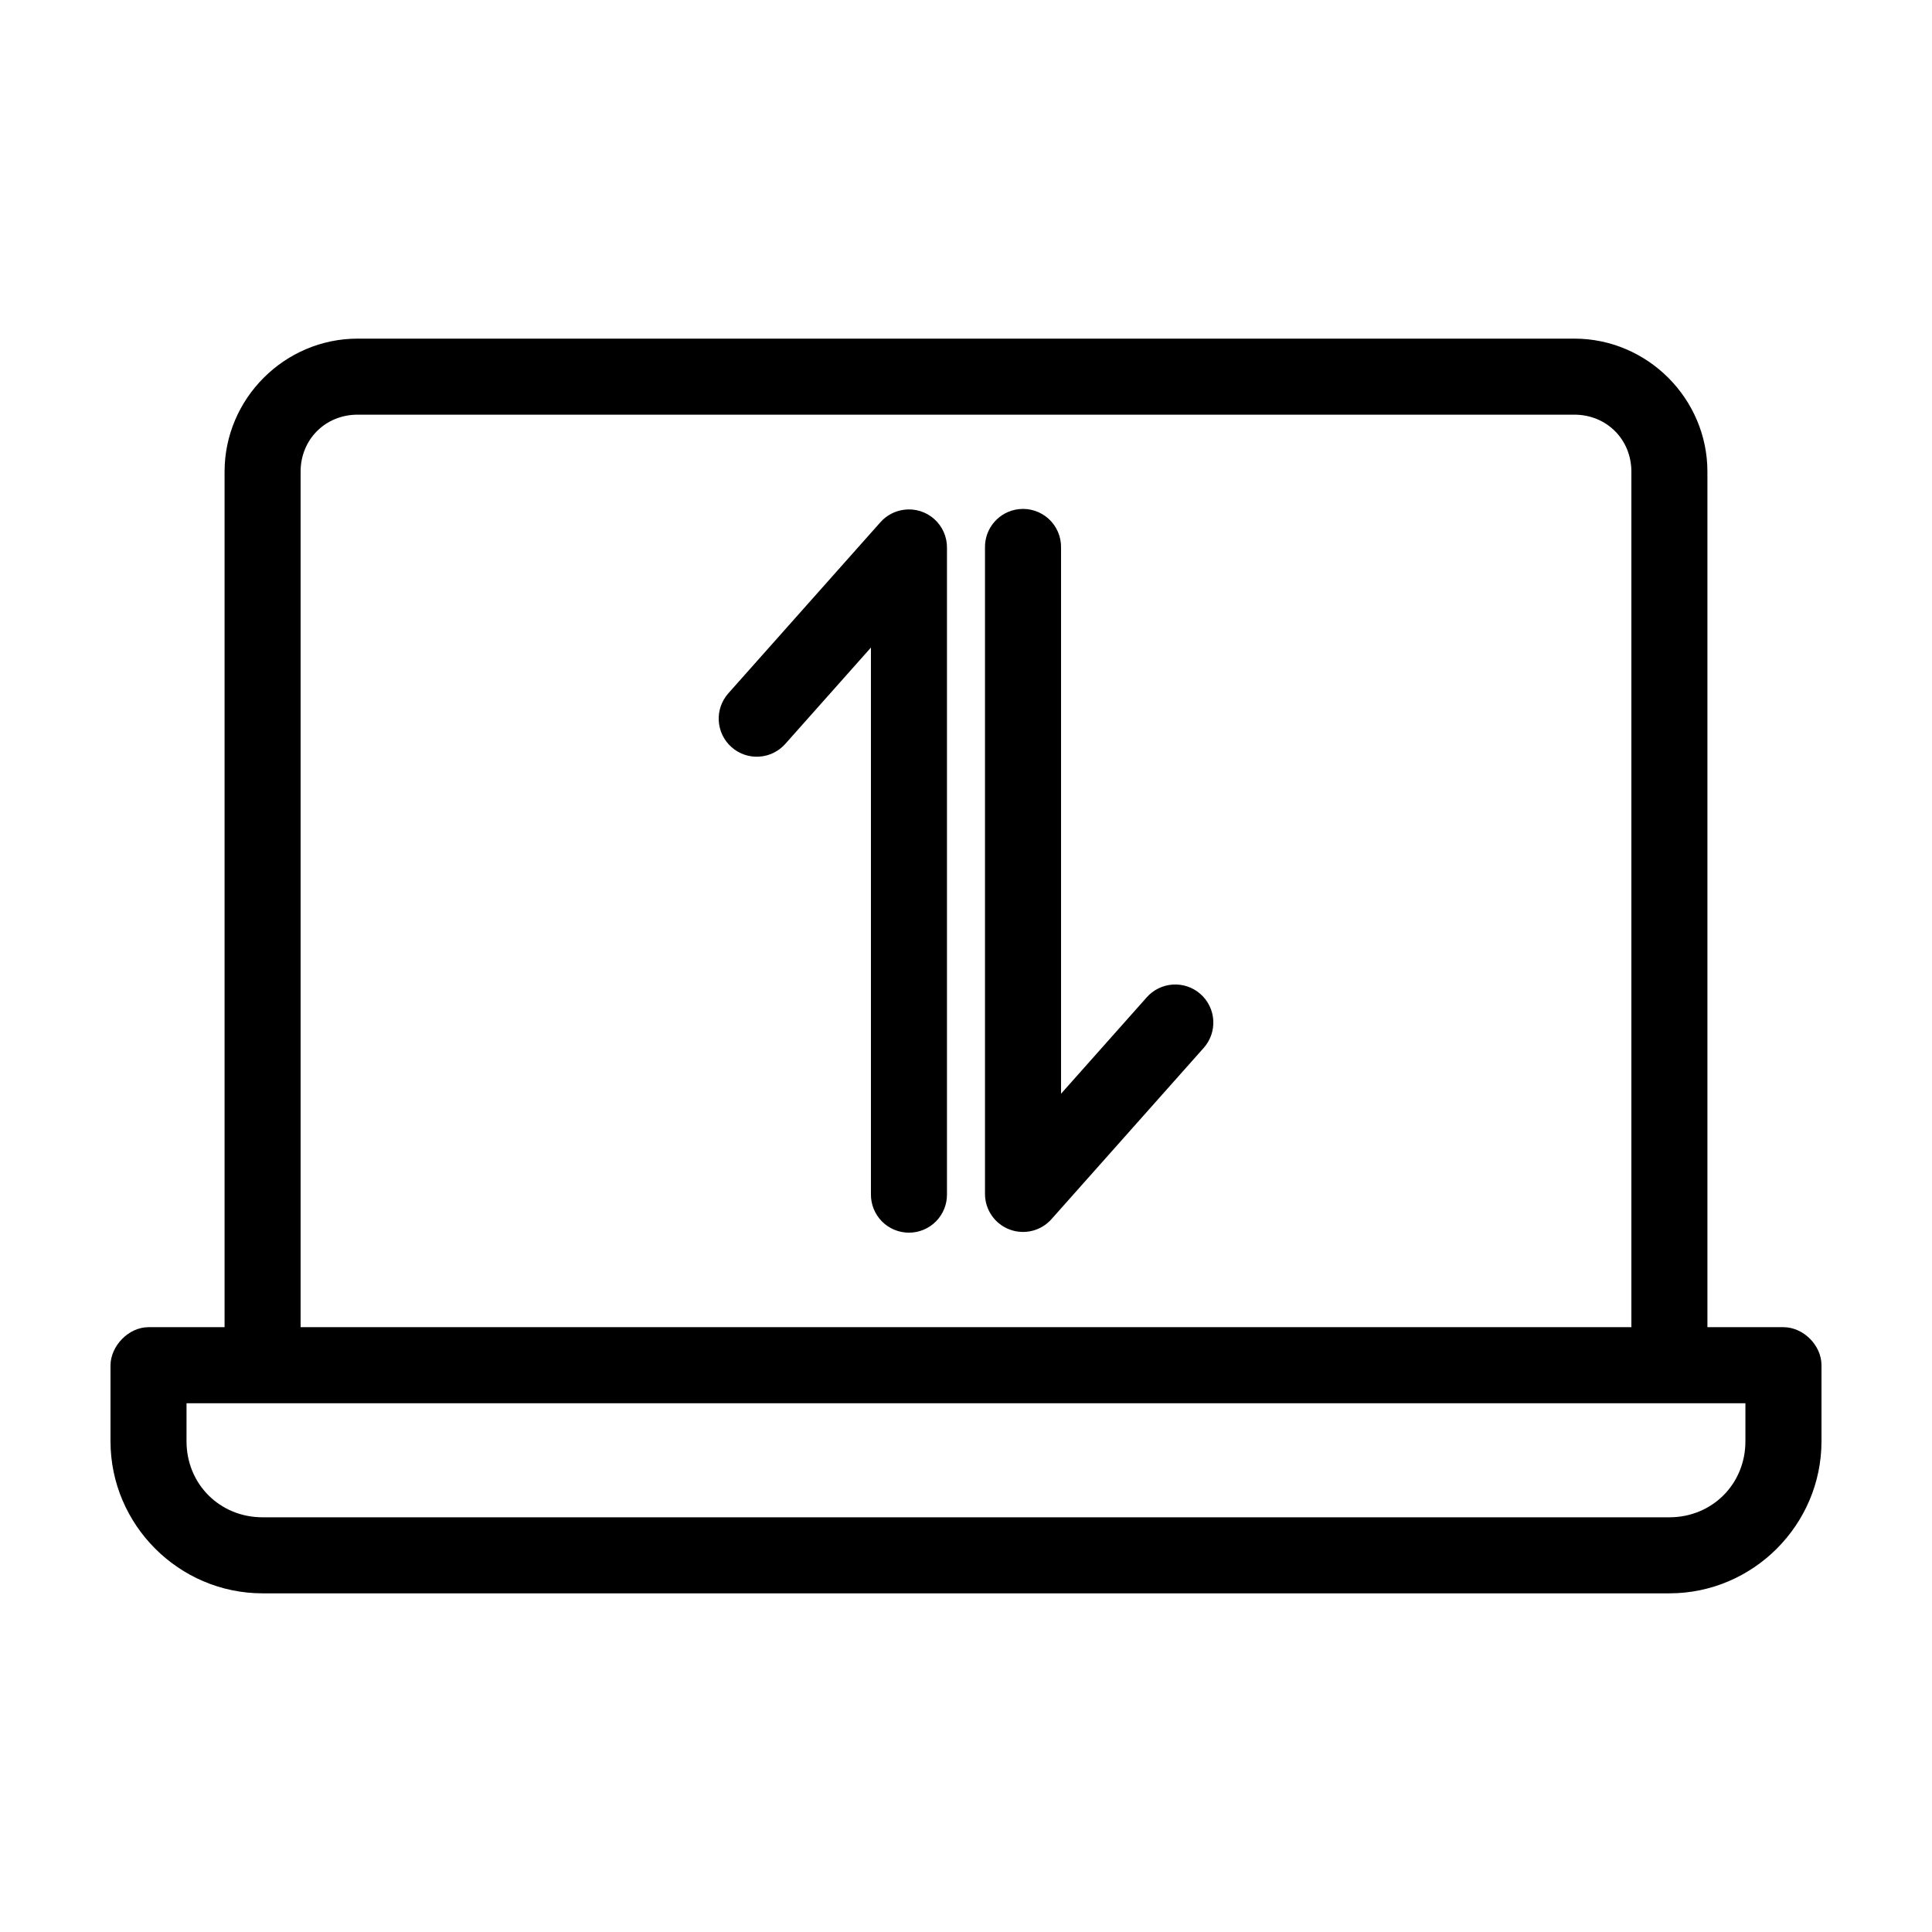
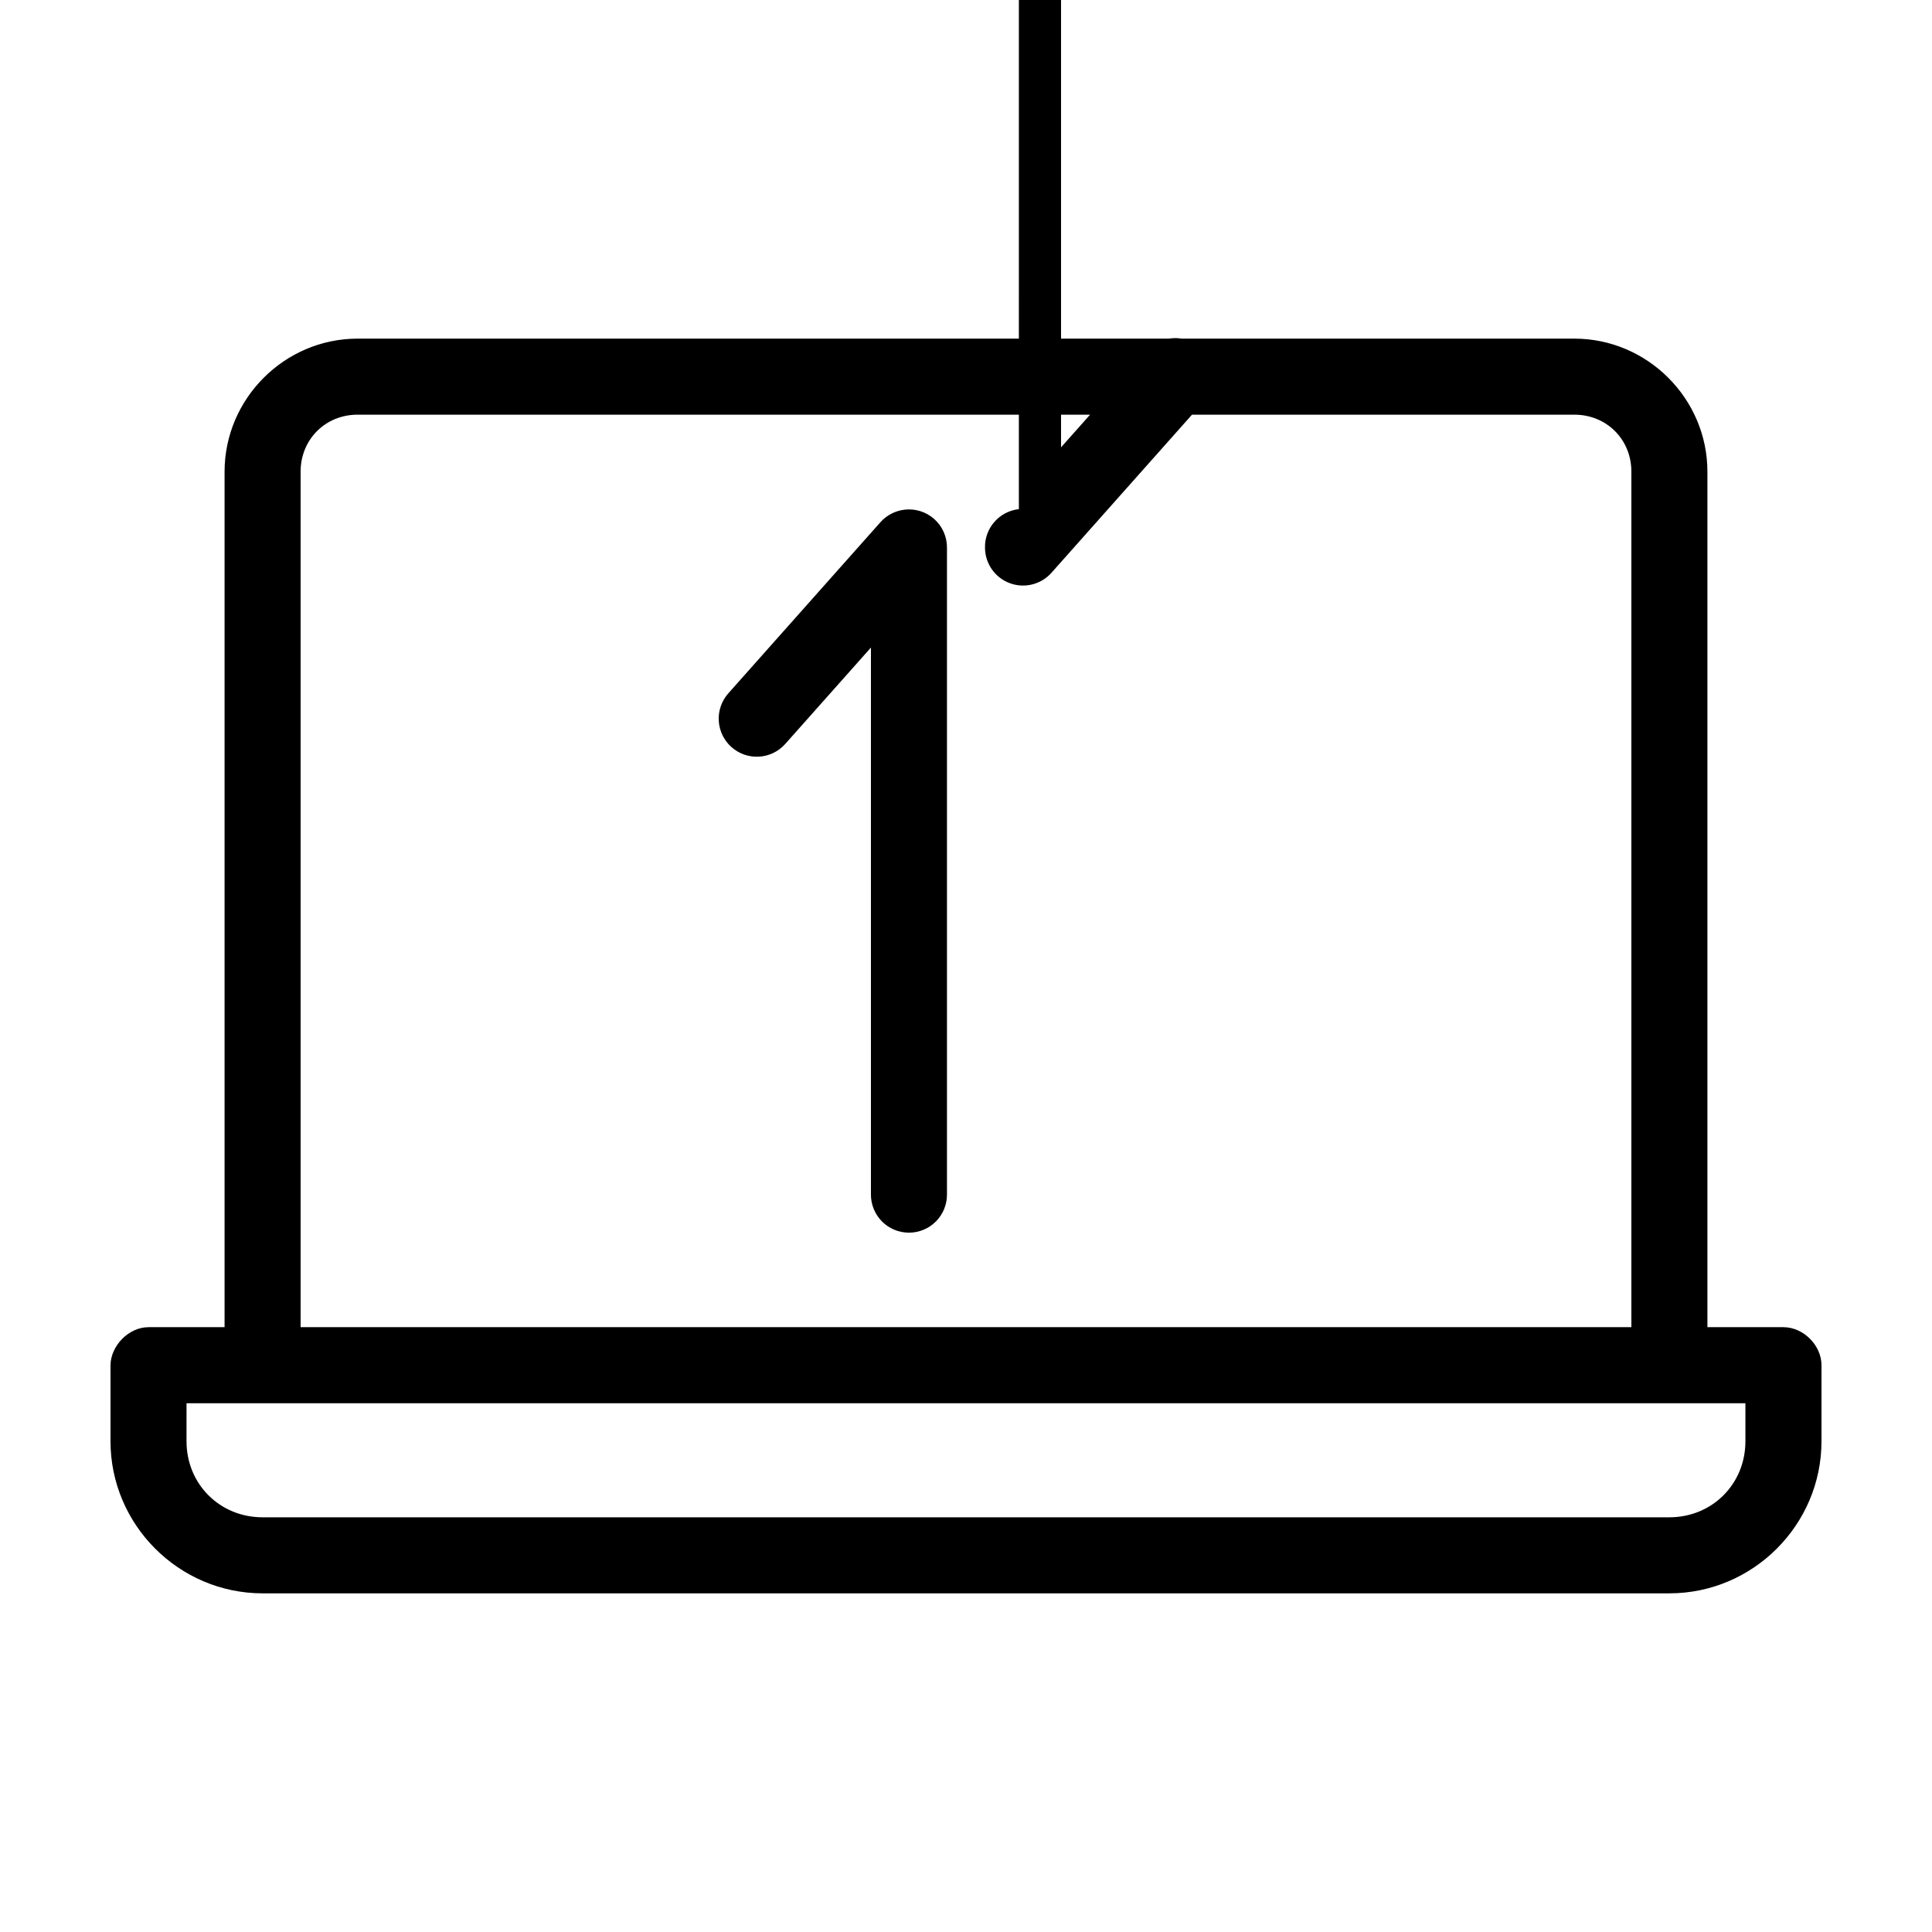
<svg xmlns="http://www.w3.org/2000/svg" fill="#000000" width="800px" height="800px" version="1.1" viewBox="144 144 512 512">
-   <path d="m238.78 233.74c-19.363 0-35.266 15.902-35.266 35.266v226.71h-20.152c-5.356 0-10.031 5.027-10.078 10.078v20.152c0 22.156 18.148 40.305 40.305 40.305h372.82c22.156 0 40.305-18.148 40.305-40.305v-20.152c0-5.277-4.801-10.074-10.078-10.078h-20.152v-226.71c0-19.363-15.902-35.266-35.266-35.266zm0 20.152h322.44c8.547 0 15.113 6.566 15.113 15.113v226.71h-352.67v-226.71c0-8.547 6.566-15.113 15.113-15.113zm175.23 25.031v0.004c-5.191 0.57-9.086 5.012-8.977 10.23v171.3c0.023 4.18 2.625 7.91 6.539 9.379 3.914 1.469 8.328 0.367 11.098-2.769l40.305-45.344v0.004c1.789-2.004 2.711-4.637 2.555-7.32-0.152-2.68-1.371-5.191-3.383-6.973-2.012-1.781-4.652-2.688-7.332-2.516-2.684 0.172-5.188 1.402-6.957 3.426l-22.672 25.504v-144.69c0.062-2.902-1.129-5.691-3.269-7.648-2.141-1.961-5.023-2.902-7.906-2.586zm-30.387 0.156v0.004c-2.43 0.301-4.672 1.477-6.297 3.305l-40.305 45.344c-1.785 2.004-2.699 4.633-2.543 7.312 0.16 2.676 1.379 5.184 3.387 6.961 2.008 1.777 4.641 2.684 7.32 2.516 2.676-0.168 5.176-1.391 6.949-3.406l22.672-25.504v144.84c-0.039 2.699 1.008 5.297 2.898 7.219 1.895 1.918 4.481 3 7.176 3 2.699 0 5.285-1.082 7.176-3 1.895-1.922 2.941-4.519 2.902-7.219v-171.3c0.023-2.902-1.211-5.676-3.383-7.609-2.172-1.93-5.07-2.828-7.953-2.465zm-190.19 236.79h413.12v10.078c0 11.34-8.812 20.152-20.152 20.152h-372.82c-11.34 0-20.152-8.812-20.152-20.152z" />
+   <path d="m238.78 233.74c-19.363 0-35.266 15.902-35.266 35.266v226.71h-20.152c-5.356 0-10.031 5.027-10.078 10.078v20.152c0 22.156 18.148 40.305 40.305 40.305h372.82c22.156 0 40.305-18.148 40.305-40.305v-20.152c0-5.277-4.801-10.074-10.078-10.078h-20.152v-226.71c0-19.363-15.902-35.266-35.266-35.266zm0 20.152h322.44c8.547 0 15.113 6.566 15.113 15.113v226.71h-352.67v-226.71c0-8.547 6.566-15.113 15.113-15.113zm175.23 25.031v0.004c-5.191 0.57-9.086 5.012-8.977 10.23c0.023 4.18 2.625 7.91 6.539 9.379 3.914 1.469 8.328 0.367 11.098-2.769l40.305-45.344v0.004c1.789-2.004 2.711-4.637 2.555-7.32-0.152-2.68-1.371-5.191-3.383-6.973-2.012-1.781-4.652-2.688-7.332-2.516-2.684 0.172-5.188 1.402-6.957 3.426l-22.672 25.504v-144.69c0.062-2.902-1.129-5.691-3.269-7.648-2.141-1.961-5.023-2.902-7.906-2.586zm-30.387 0.156v0.004c-2.43 0.301-4.672 1.477-6.297 3.305l-40.305 45.344c-1.785 2.004-2.699 4.633-2.543 7.312 0.16 2.676 1.379 5.184 3.387 6.961 2.008 1.777 4.641 2.684 7.32 2.516 2.676-0.168 5.176-1.391 6.949-3.406l22.672-25.504v144.84c-0.039 2.699 1.008 5.297 2.898 7.219 1.895 1.918 4.481 3 7.176 3 2.699 0 5.285-1.082 7.176-3 1.895-1.922 2.941-4.519 2.902-7.219v-171.3c0.023-2.902-1.211-5.676-3.383-7.609-2.172-1.93-5.07-2.828-7.953-2.465zm-190.19 236.79h413.12v10.078c0 11.34-8.812 20.152-20.152 20.152h-372.82c-11.34 0-20.152-8.812-20.152-20.152z" />
</svg>